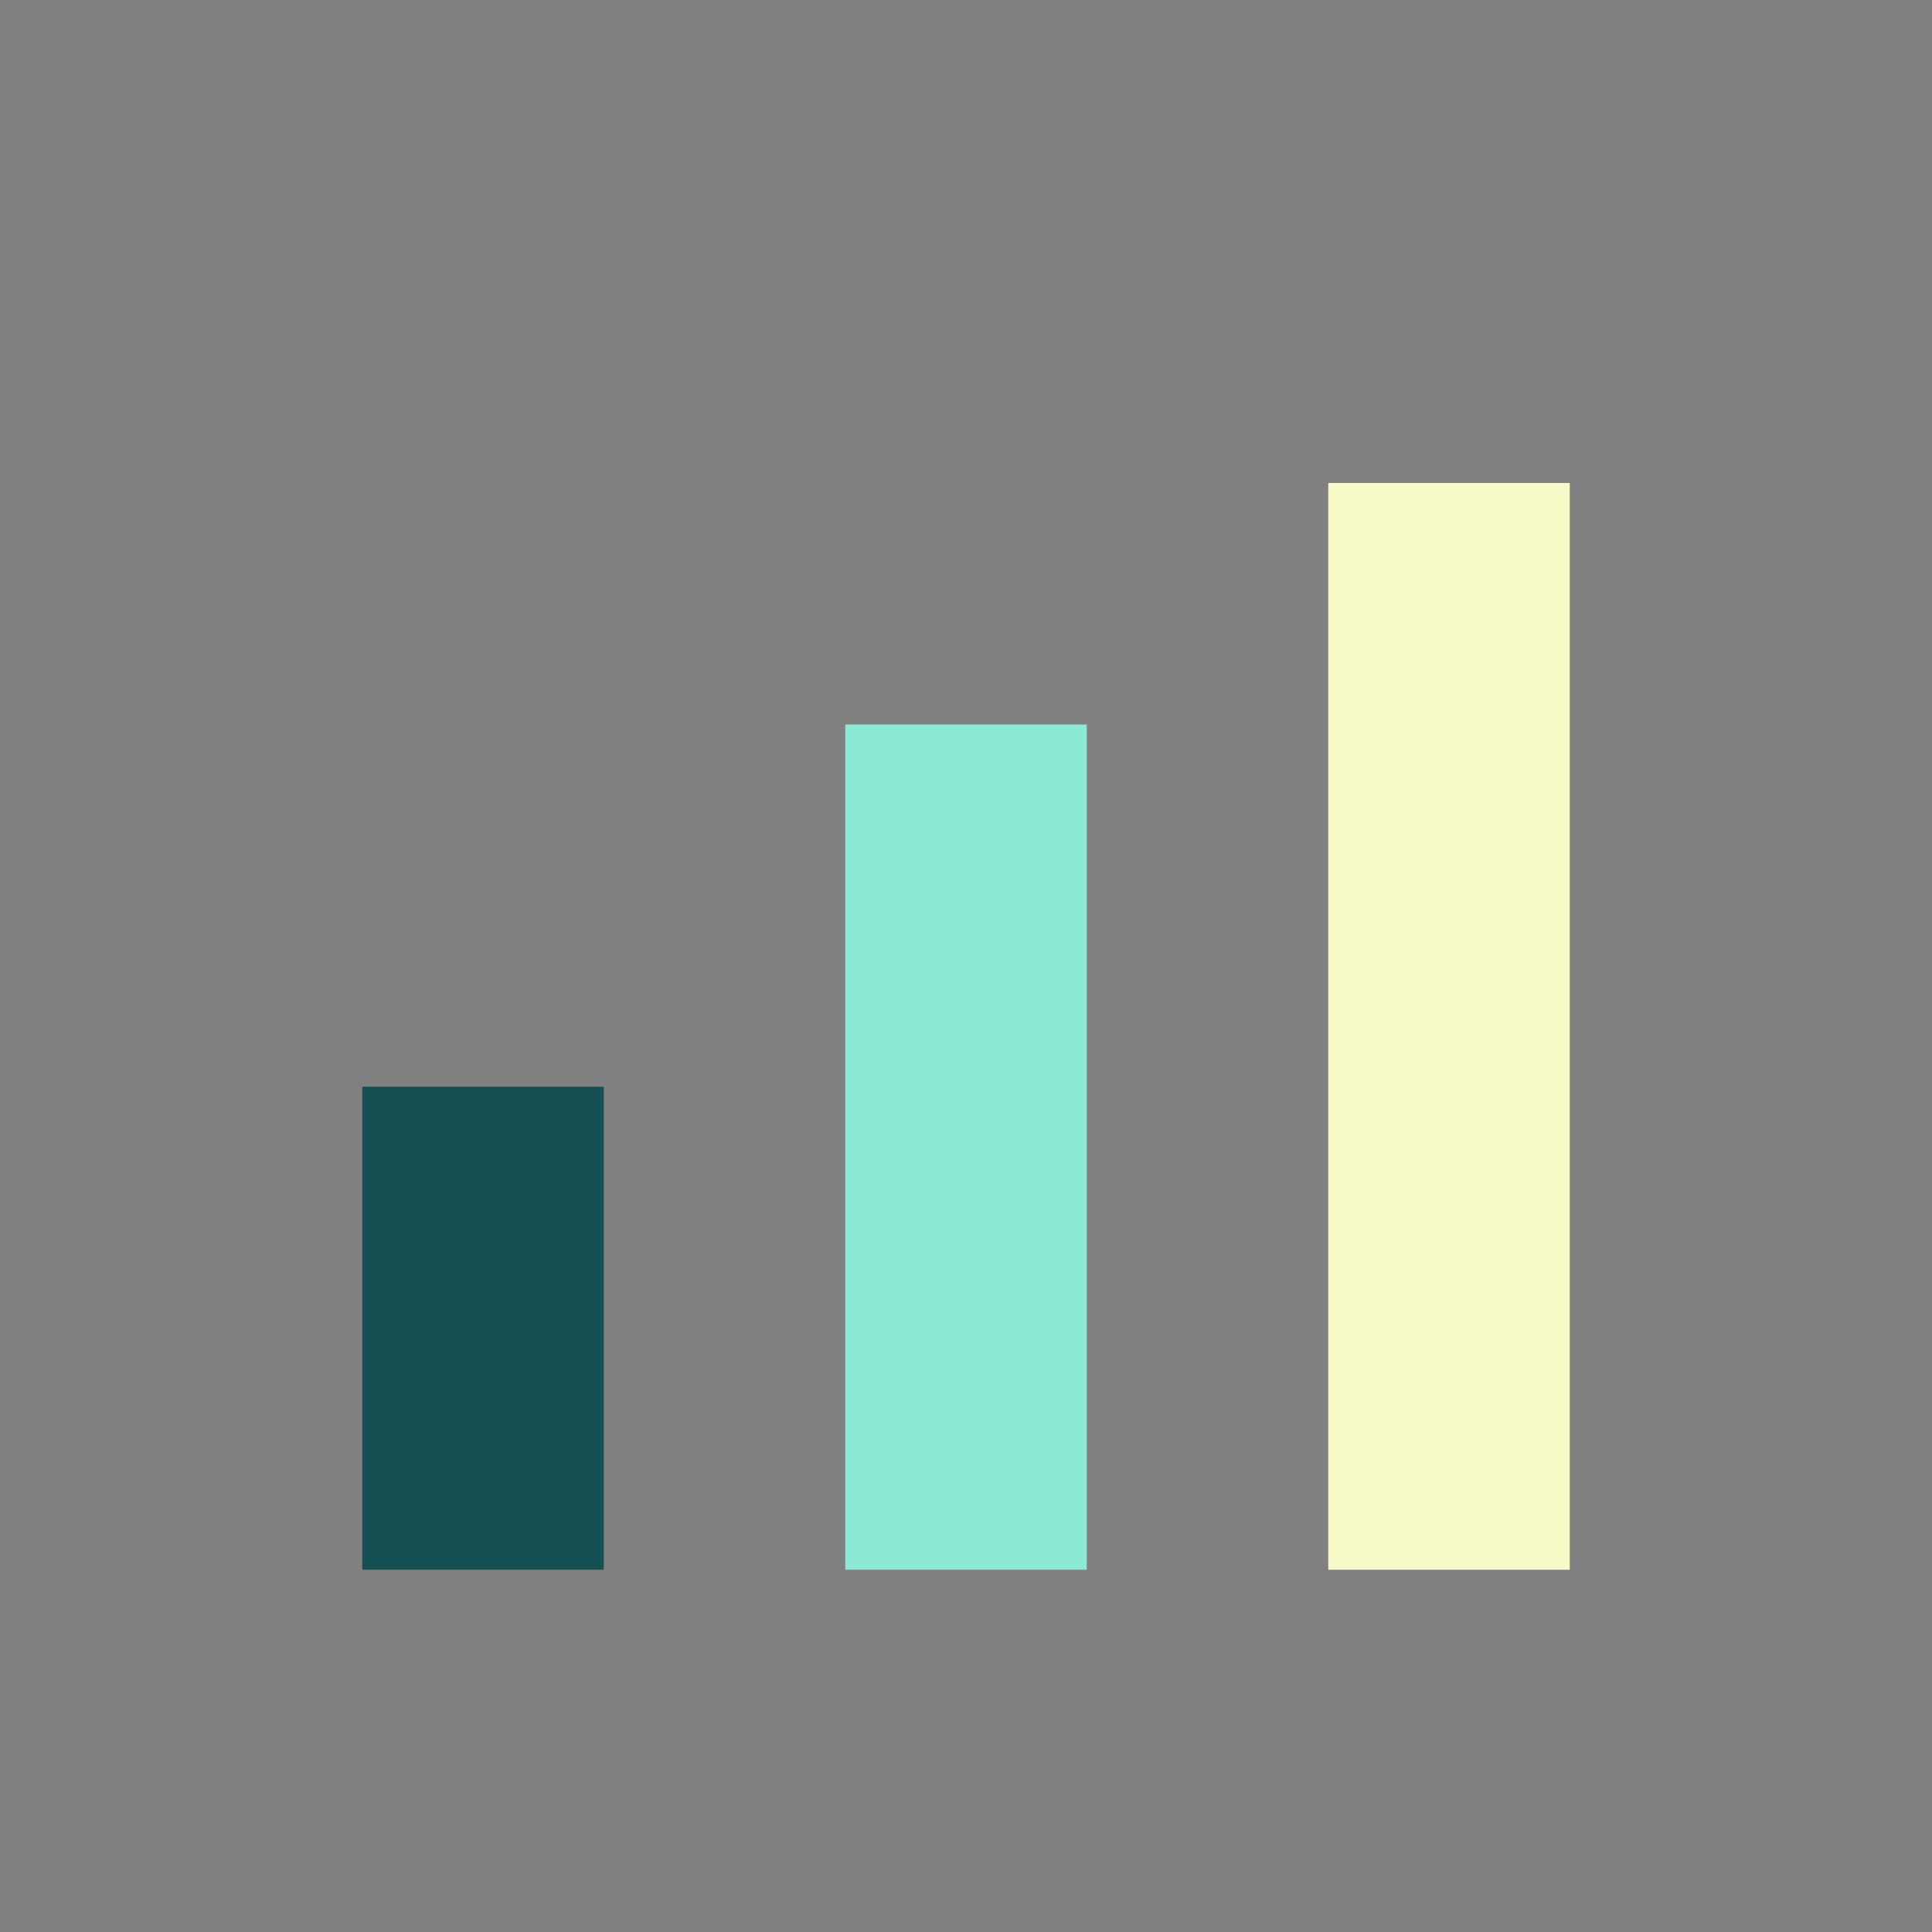
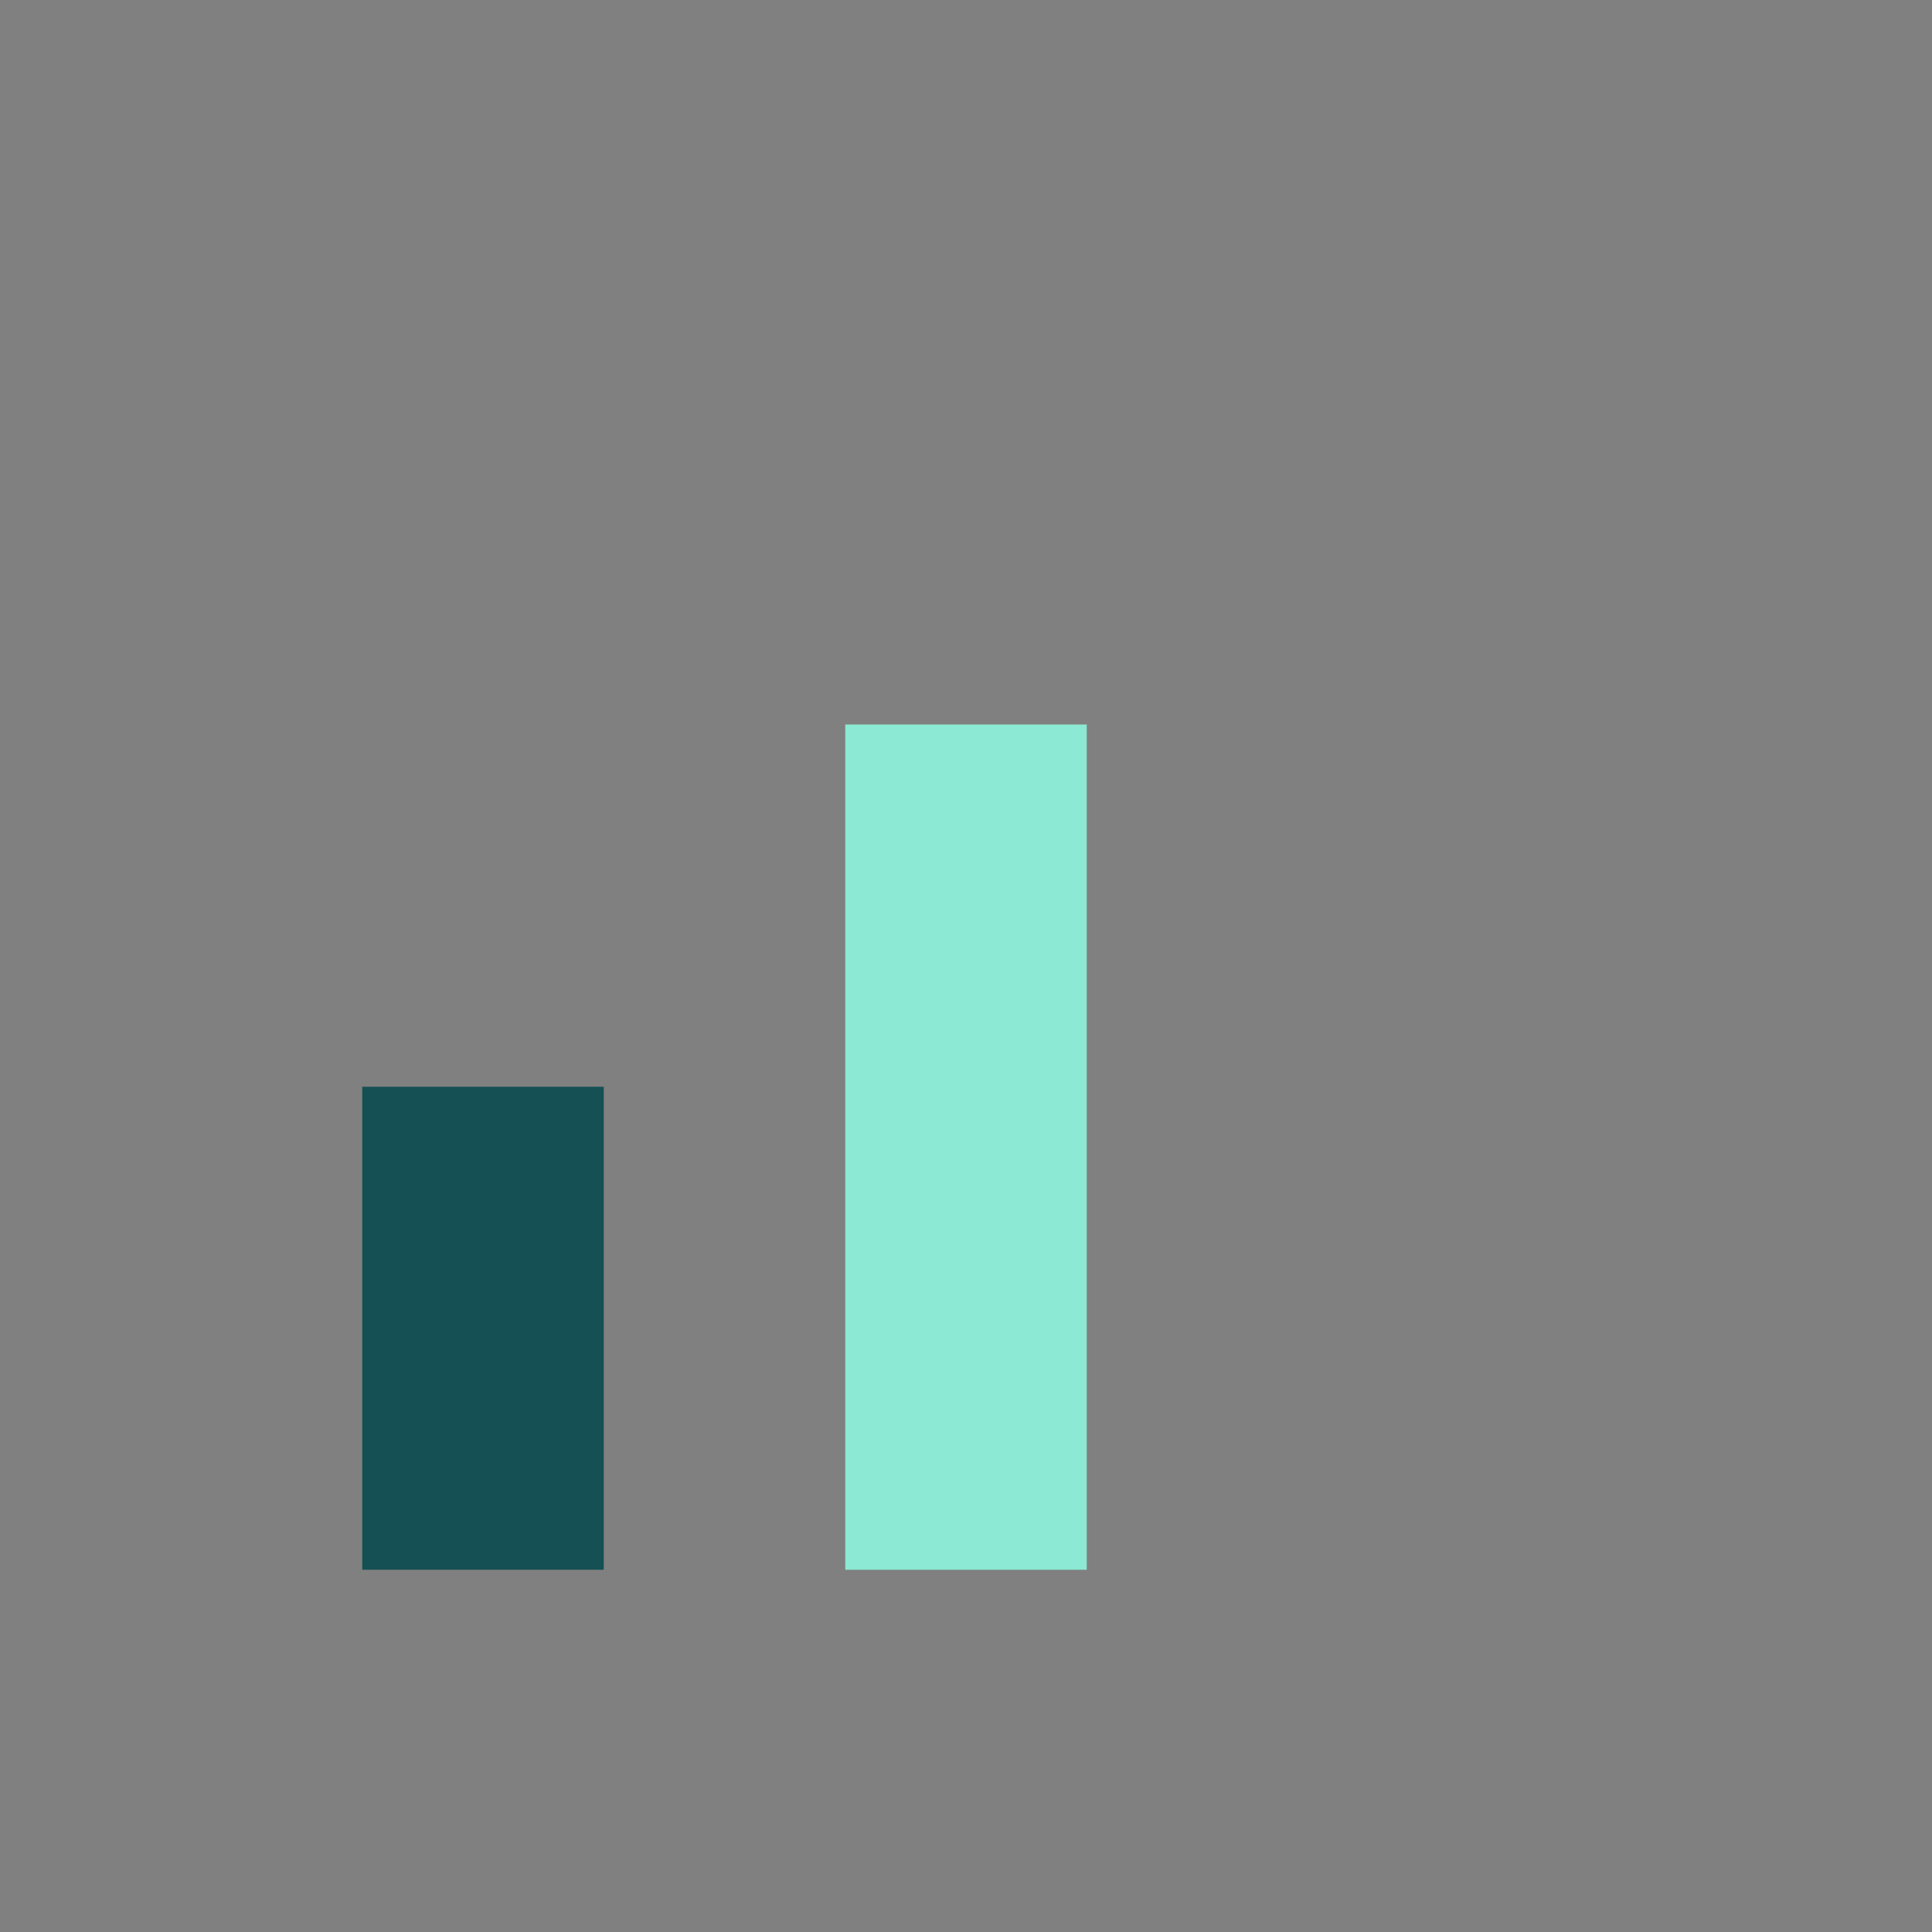
<svg xmlns="http://www.w3.org/2000/svg" width="32" height="32" viewBox="0 0 32 32">
  <rect x="0" y="0" width="32" height="32" fill="#808080" stroke="none" />
  <rect x="6" y="18" width="4" height="8" fill="#155054" />
  <rect x="14" y="12" width="4" height="14" fill="#8CE9D4" />
-   <rect x="22" y="8" width="4" height="18" fill="#F7FAC6" />
</svg>